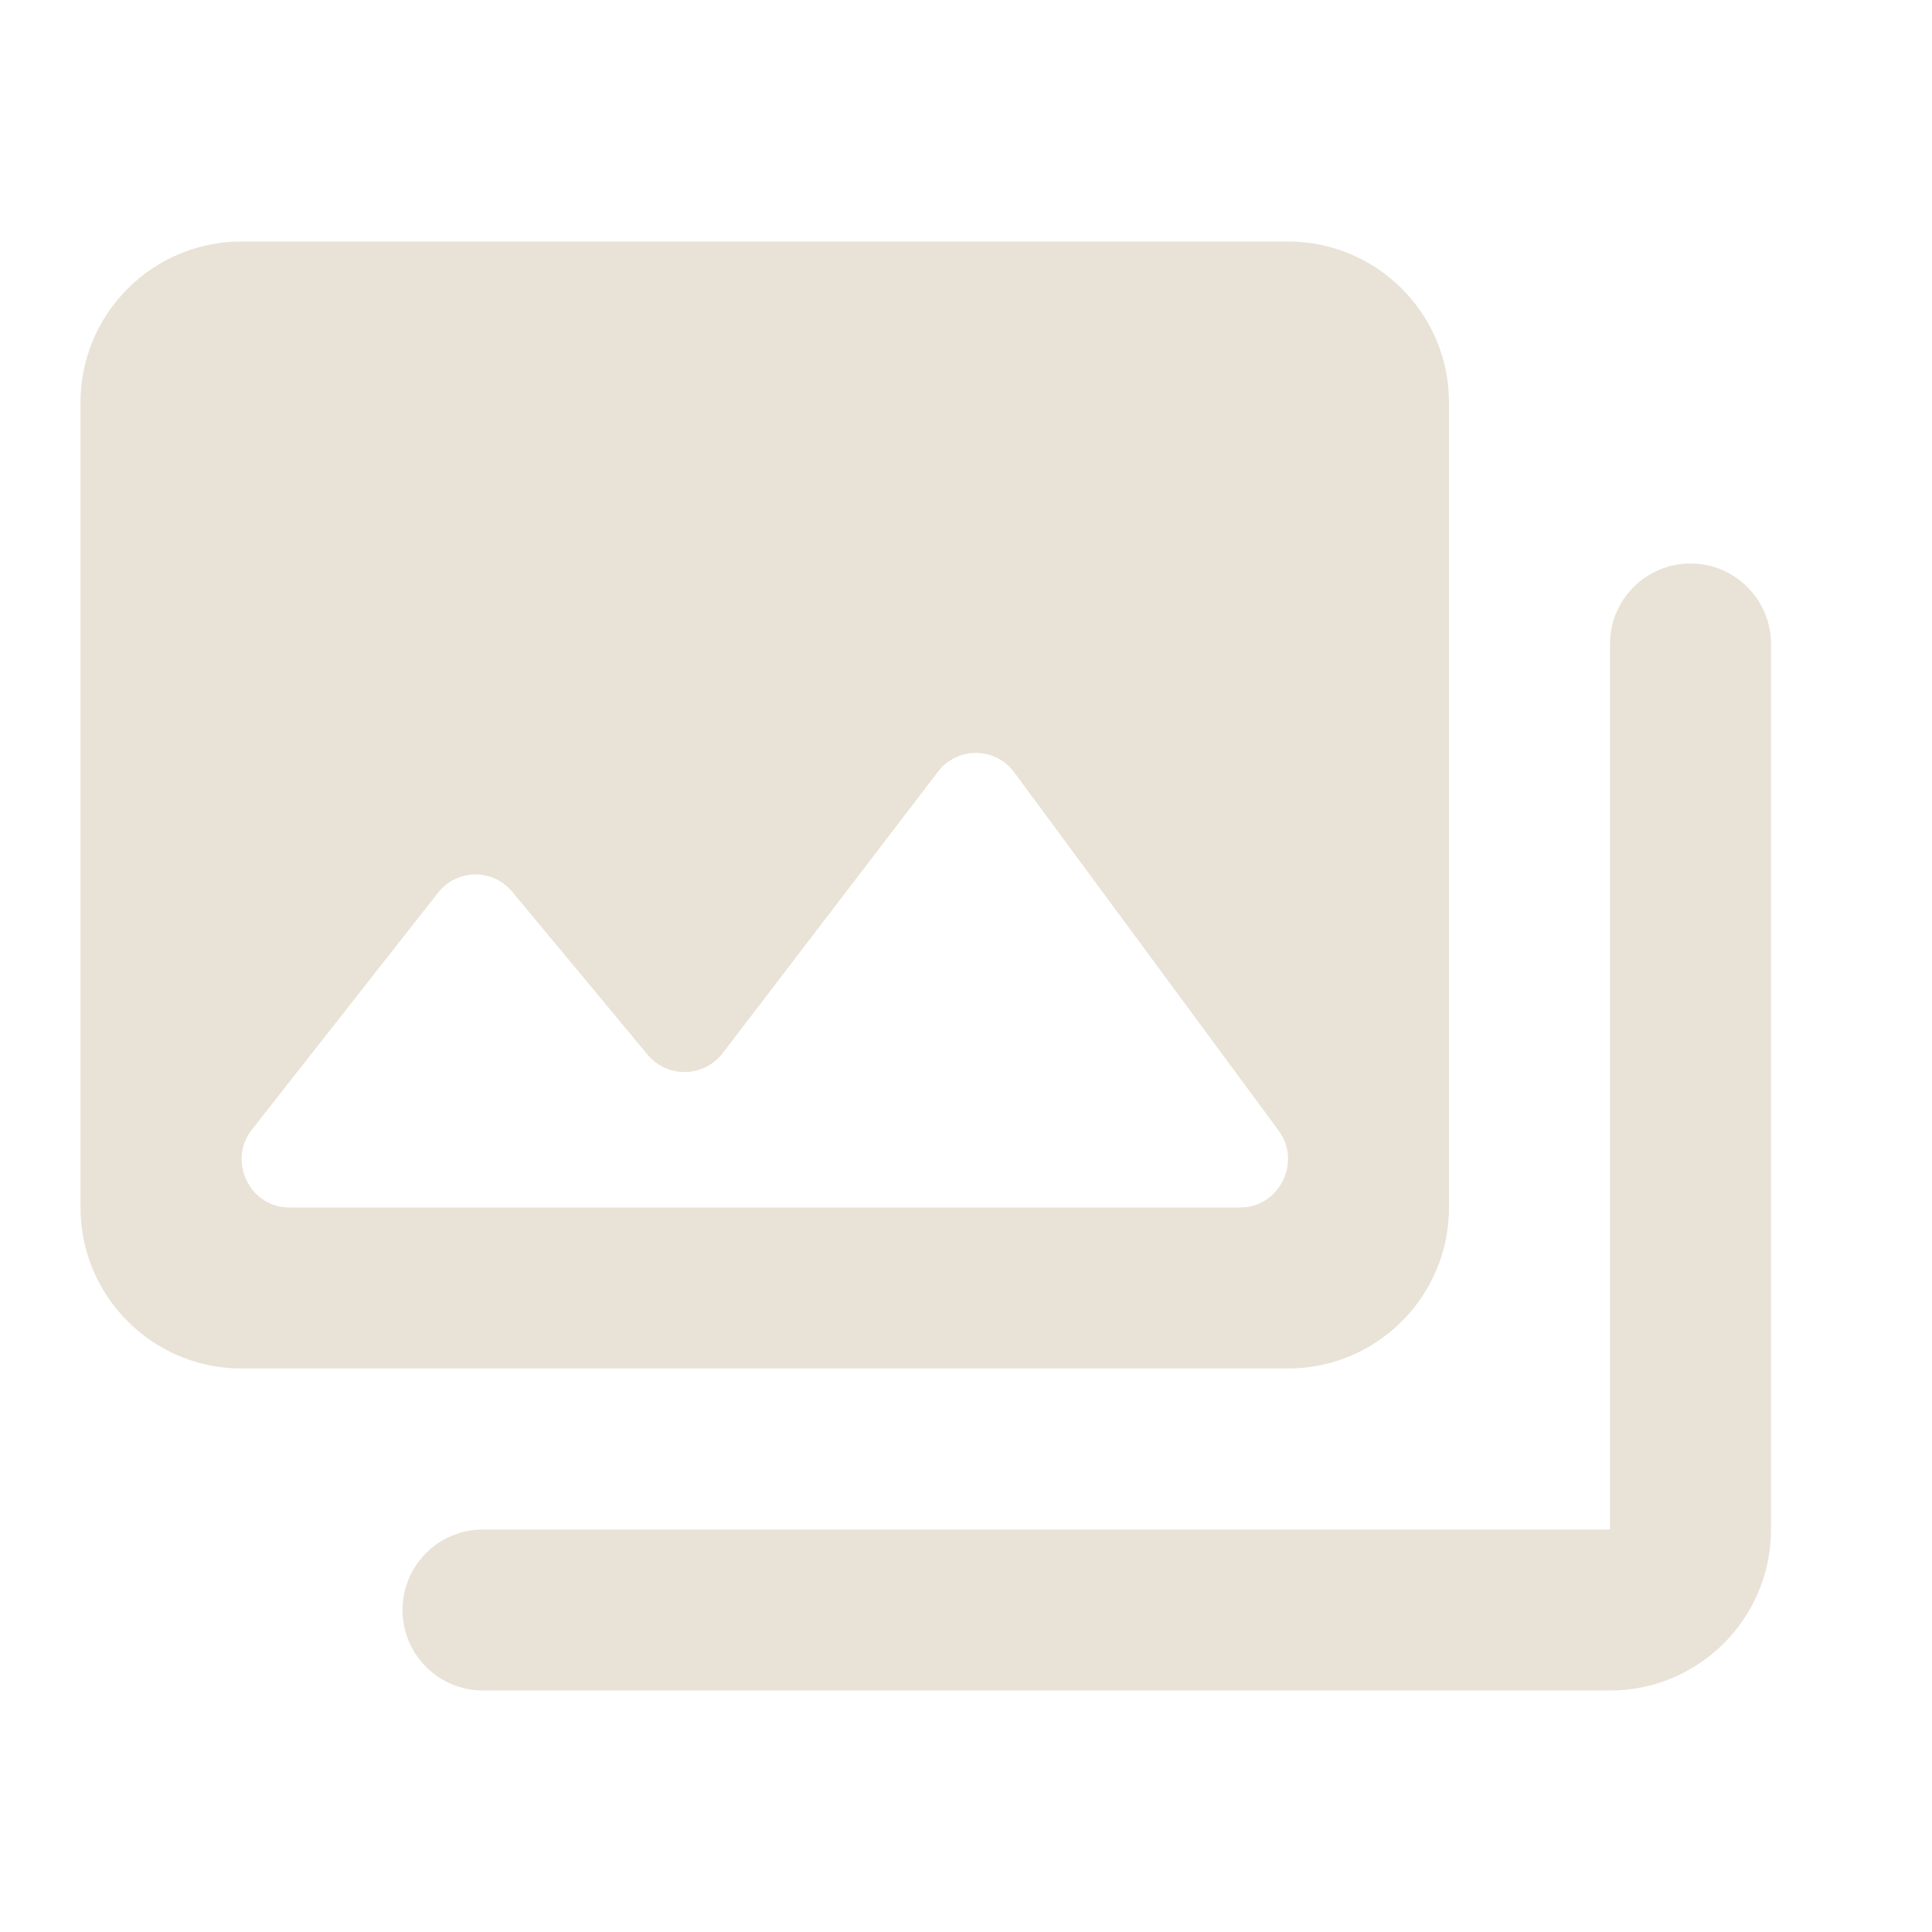
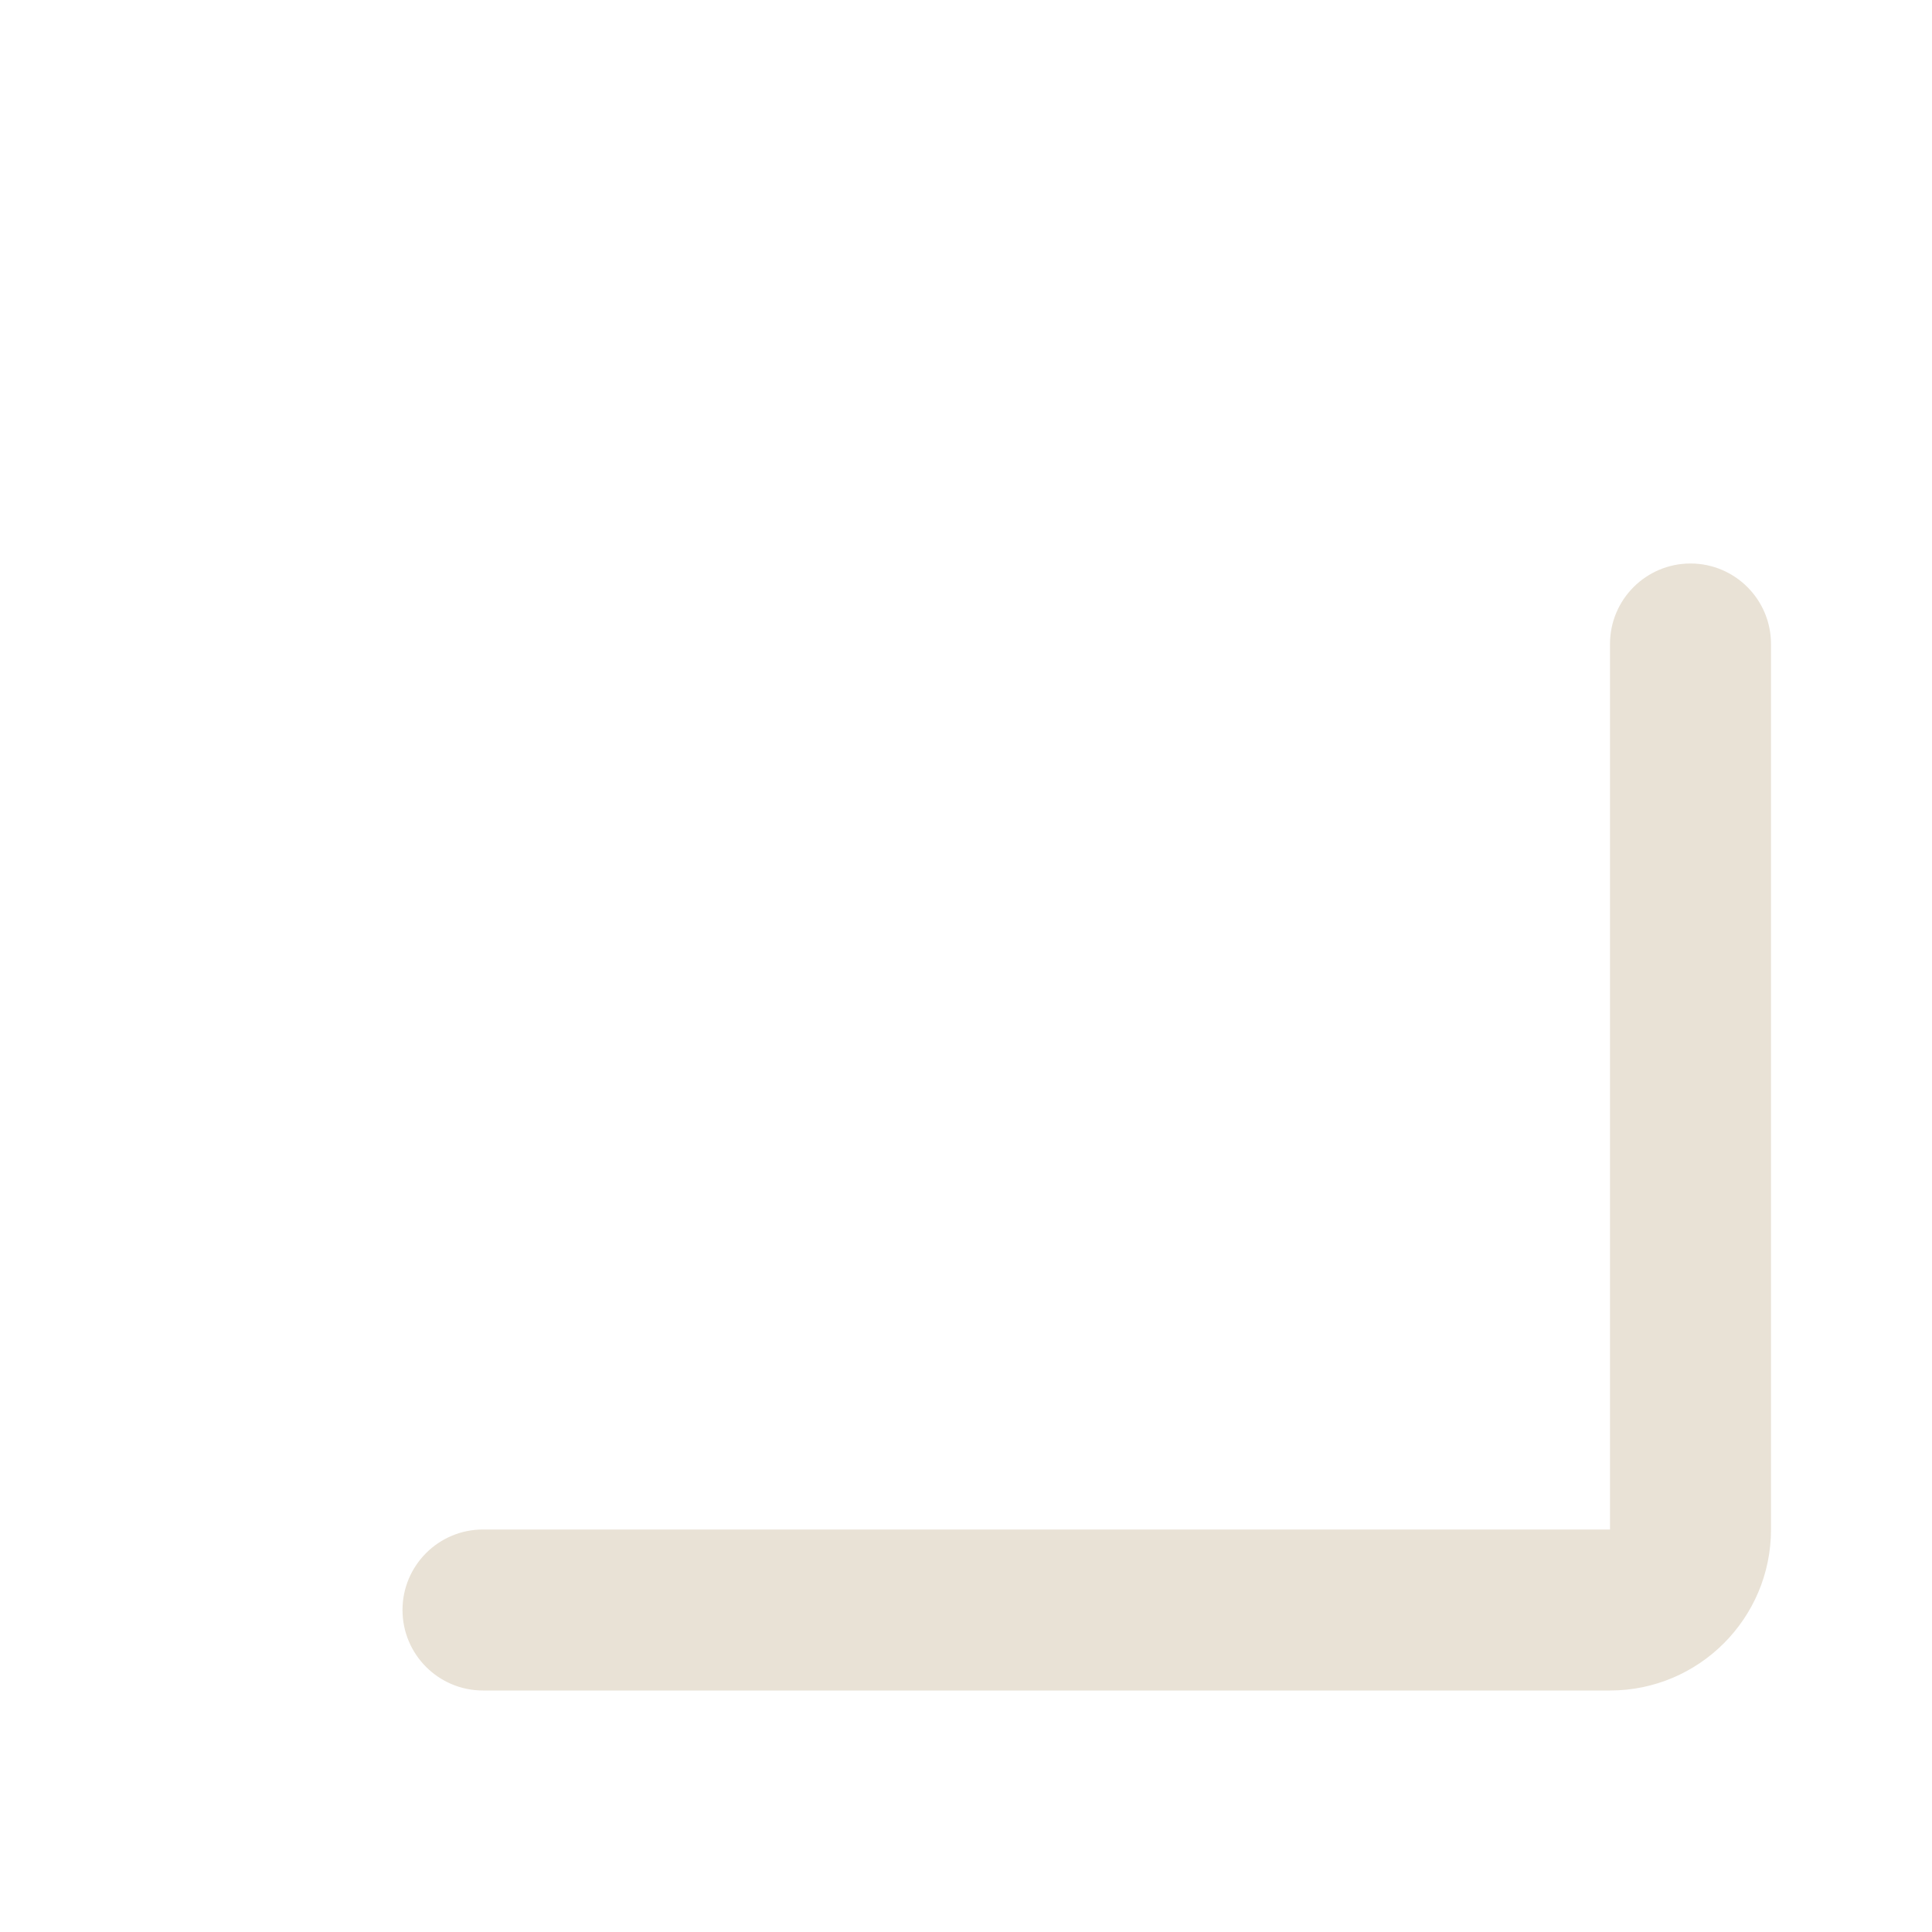
<svg xmlns="http://www.w3.org/2000/svg" width="18pt" height="18pt" viewBox="0 0 18 18" version="1.1">
  <g id="surface12783">
    <path style=" stroke:none;fill-rule:nonzero;fill:rgb(91.373%,88.627%,83.922%);fill-opacity:1;" d="M 15 15.75 L 4.5 15.75 C 4.086 15.75 3.75 15.414 3.75 15 C 3.75 14.586 4.086 14.25 4.5 14.25 L 15 14.25 L 15 6 C 15 5.586 15.336 5.25 15.75 5.25 C 16.164 5.25 16.5 5.586 16.5 6 L 16.5 14.25 C 16.5 15.078 15.828 15.75 15 15.75 Z M 15 15.75 " />
-     <path style=" stroke:none;fill-rule:nonzero;fill:rgb(91.373%,88.627%,83.922%);fill-opacity:1;" d="M 12 2.25 L 2.25 2.25 C 1.422 2.25 0.75 2.922 0.75 3.75 L 0.75 11.25 C 0.75 12.078 1.422 12.75 2.25 12.75 L 12 12.75 C 12.828 12.75 13.5 12.078 13.5 11.25 L 13.5 3.75 C 13.5 2.922 12.828 2.25 12 2.25 Z M 11.555 11.25 L 2.695 11.25 C 2.324 11.25 2.117 10.812 2.348 10.523 L 4.082 8.316 C 4.258 8.094 4.594 8.09 4.773 8.309 L 6.035 9.828 C 6.219 10.047 6.555 10.039 6.73 9.816 L 8.738 7.191 C 8.918 6.953 9.273 6.957 9.449 7.195 L 11.914 10.535 C 12.129 10.828 11.918 11.25 11.555 11.25 Z M 11.555 11.25 " />
  </g>
</svg>